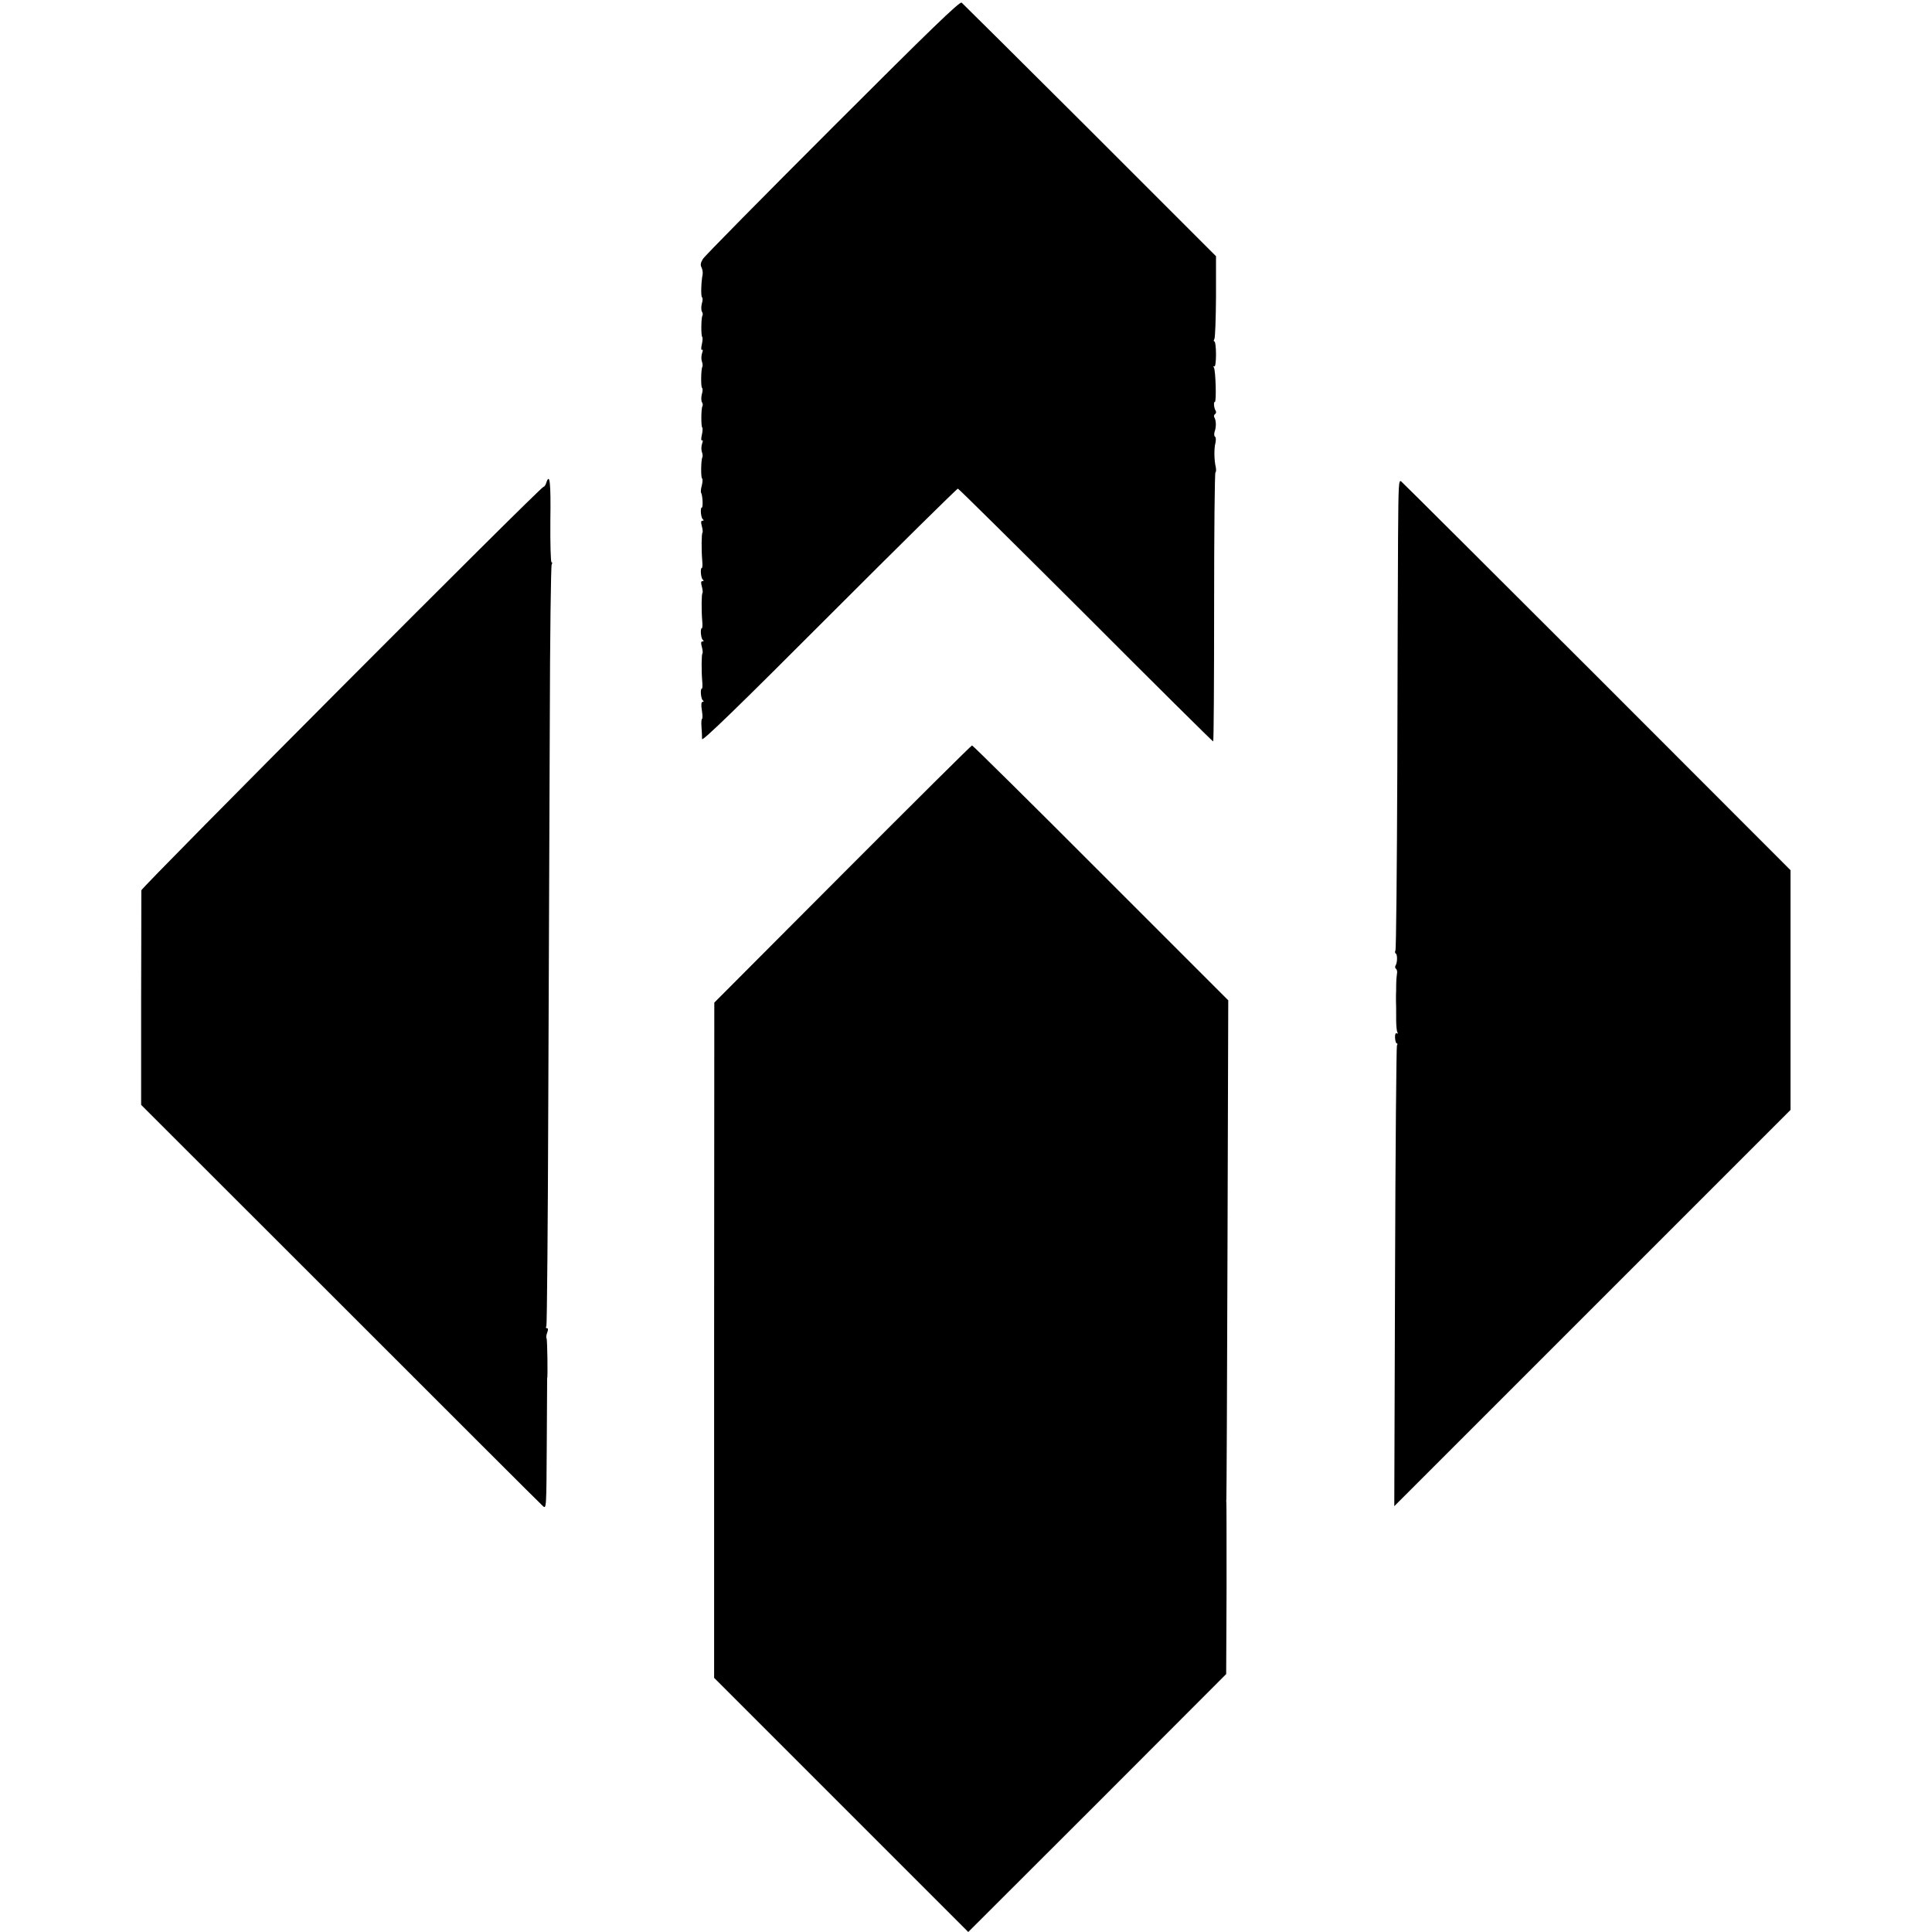
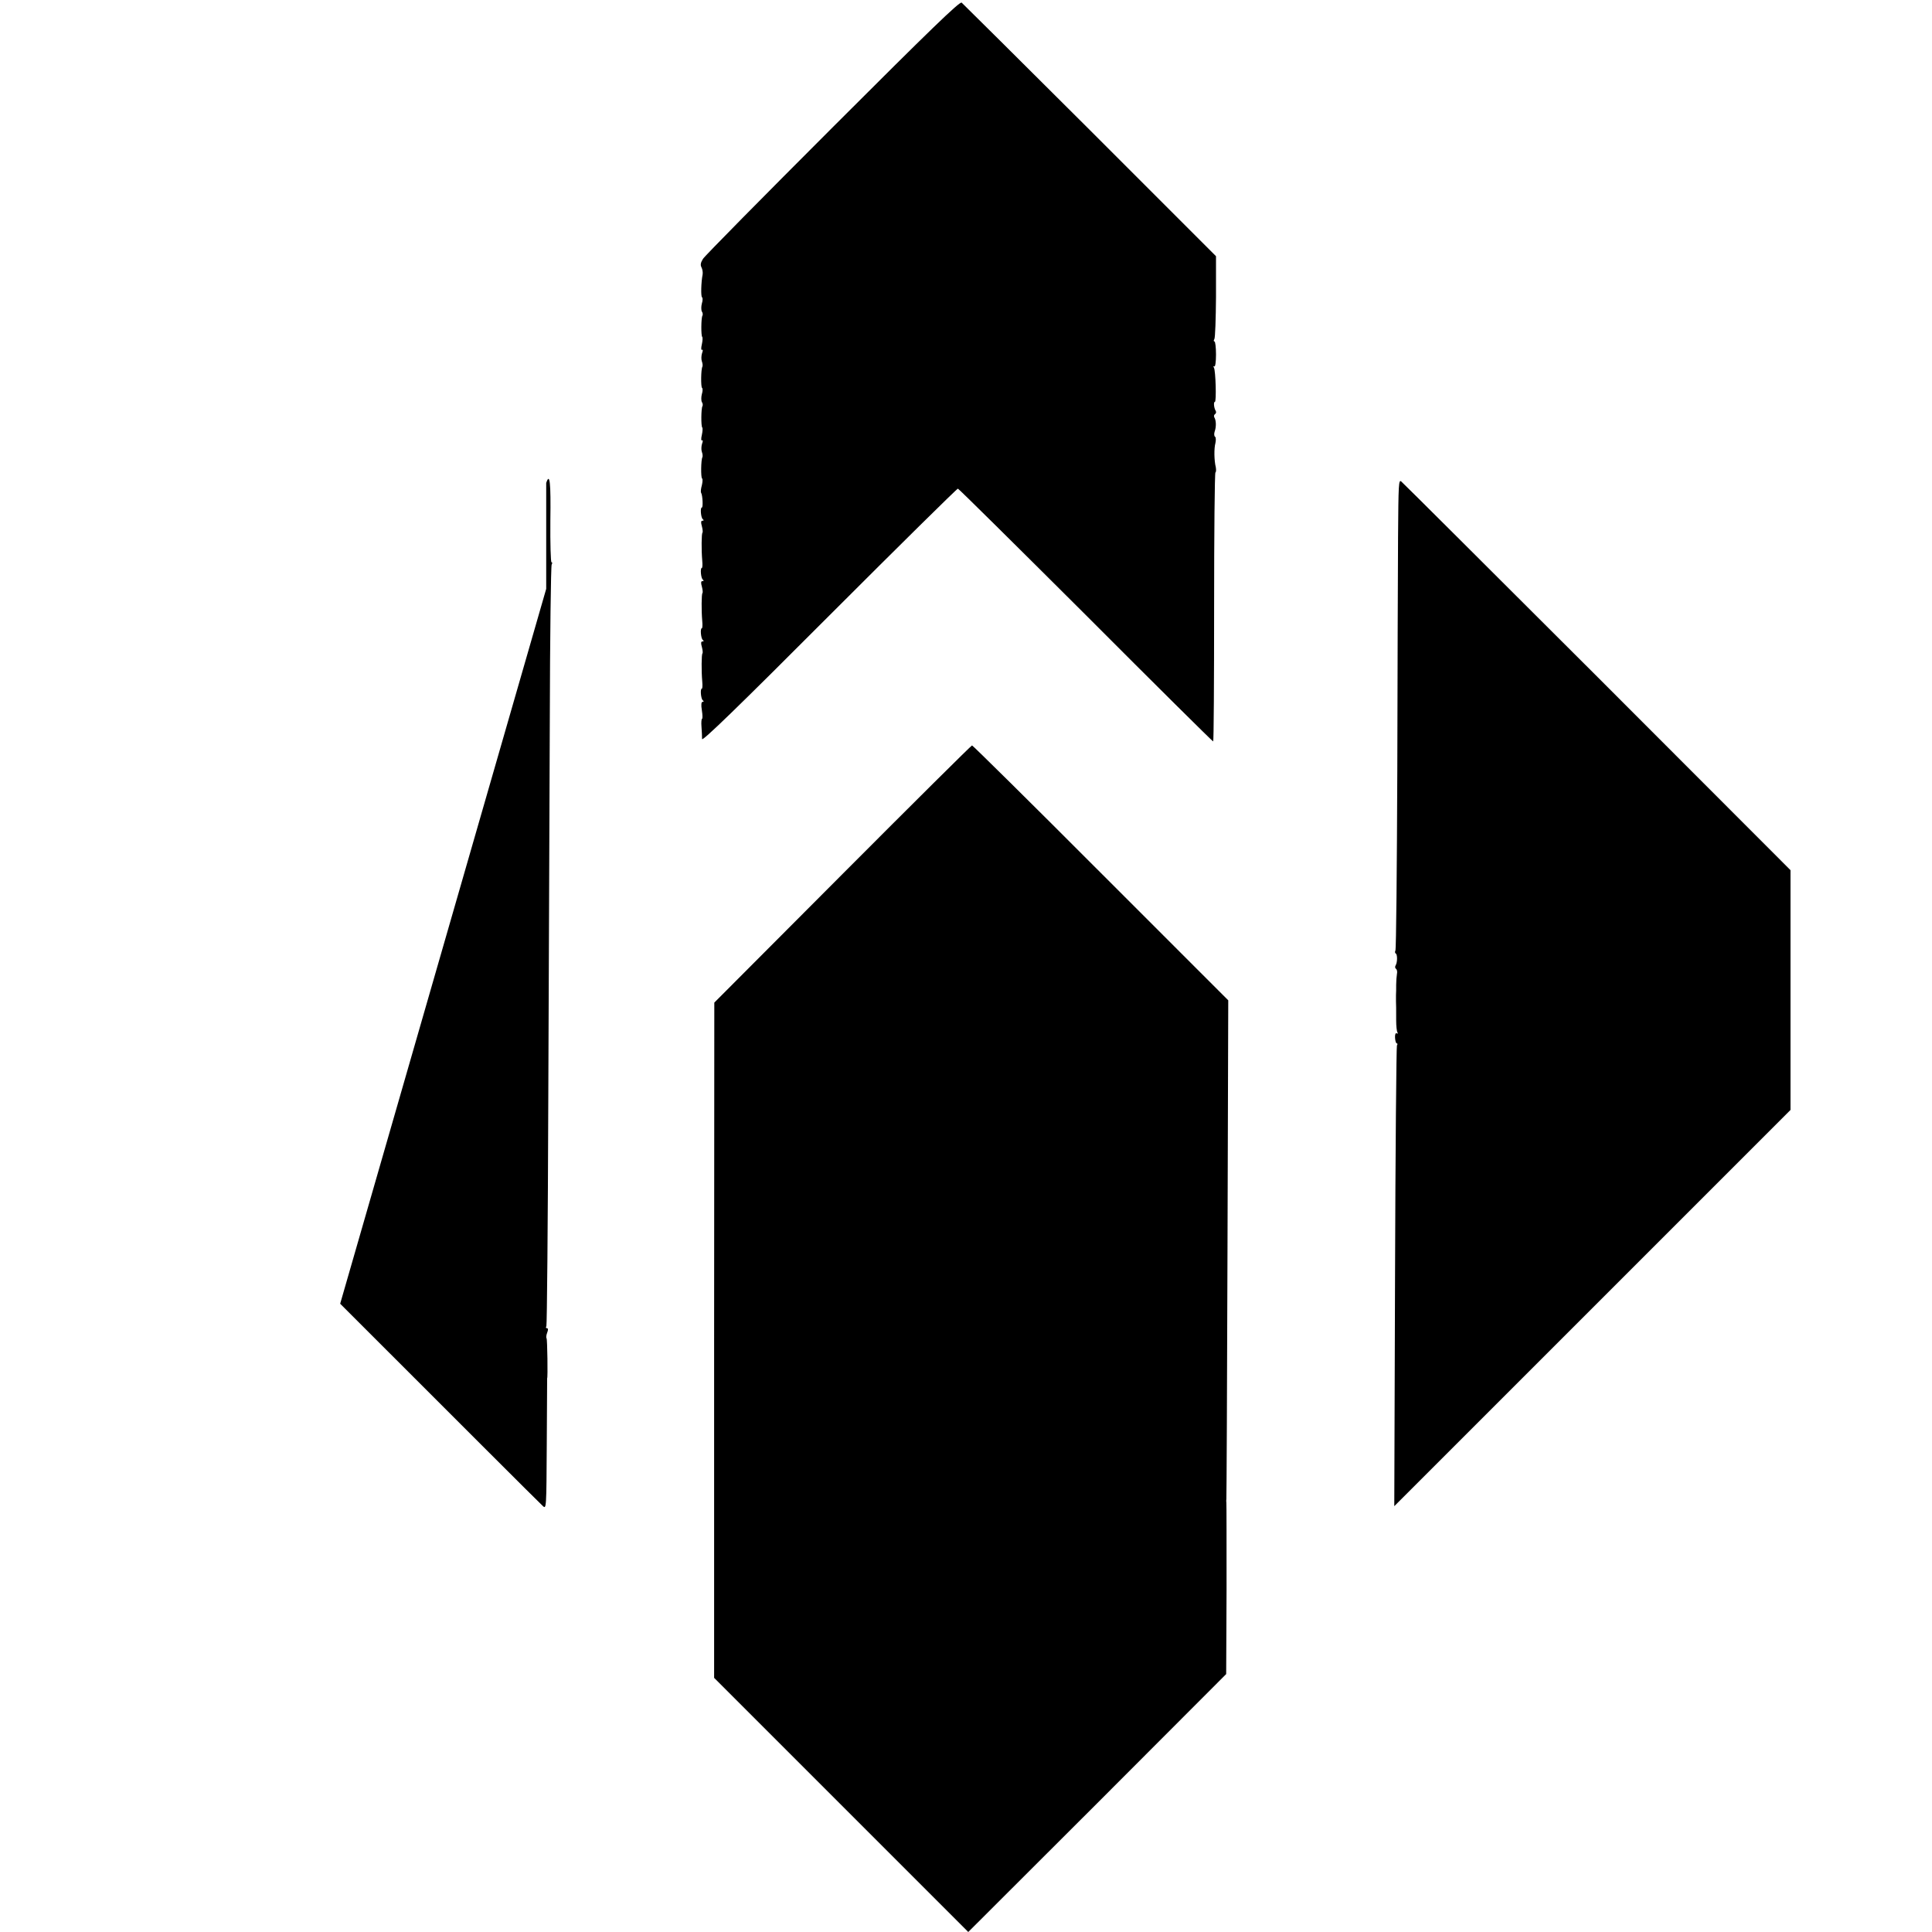
<svg xmlns="http://www.w3.org/2000/svg" version="1.0" viewBox="0 0 1024 1024">
-   <path d="M441.4 67.4c-36.9 36.9-67.9 68.3-68.8 69.8-1.2 1.9-1.5 3.2-.8 4.5.5 1 .8 2.7.6 3.8-.8 4.1-1 11.6-.3 12.1.4.2.4 1.7-.1 3.3-.4 1.5-.4 3.4 0 4.2.5.7.6 1.7.3 2.2-.7 1.1-.8 10.6-.1 11.3.3.3.2 2-.2 3.9-.5 2-.4 3.3.1 2.9.5-.3.5.5 0 1.8-.4 1.3-.5 3.2-.1 4.3.4 1.1.5 2.3.3 2.8-.8 1.3-.9 10.8-.2 11.3.4.2.4 1.7-.1 3.3-.4 1.5-.4 3.4 0 4.2.5.7.6 1.7.3 2.2-.7 1.1-.8 10.6-.1 11.3.3.3.2 2-.2 3.9-.5 2-.4 3.3.1 2.9.5-.3.5.5 0 1.8-.4 1.3-.5 3.2-.1 4.3.4 1.1.5 2.3.3 2.8-.8 1.3-.9 10.8-.2 11.3.4.2.3 1.8-.1 3.6-.5 1.7-.7 3.5-.4 4 .8 1.3 1.1 7.8.4 7.8-1 0-.5 5.5.5 6.2.6.5.6.8-.2.8s-.9.9-.3 2.9c.4 1.6.6 3.2.3 3.4-.5.6-.6 9.1-.1 14.9.2 2.1.1 3.8-.2 3.8-1 0-.5 5.5.5 6.2.6.5.6.8-.2.8s-.9.9-.3 2.9c.4 1.6.6 3.2.3 3.4-.5.6-.6 9.1-.1 14.9.2 2.1.1 3.8-.2 3.8-1 0-.5 5.5.5 6.2.6.5.6.8-.2.8s-.9.9-.3 2.9c.4 1.6.6 3.2.3 3.4-.5.6-.6 9.1-.1 14.9.2 2.1.1 3.8-.2 3.8-1 0-.5 5.5.5 6.2.6.5.6.8-.1.8s-.9 1.5-.4 4.5c.4 2.5.4 4.5.1 4.5-.3 0-.5 1.9-.3 4.2.2 2.4.3 5.3.3 6.5-.1 1.6 18.7-16.6 67.3-65.3 37.1-37.1 67.8-67.4 68.3-67.4.4 0 30.9 30.2 67.8 67 36.8 36.9 67.2 67 67.5 67 .3 0 .5-32 .5-71.1 0-39.1.3-71.3.7-71.5.4-.3.4-1.4.2-2.7-.9-3.6-1-10-.2-12.9.3-1.5.3-3-.2-3.3-.5-.3-.6-1.6-.2-2.8.9-2.5.8-5.9-.2-7.5-.3-.6-.2-1.3.4-1.7.6-.4.7-1.2.3-1.8-.9-1.5-1.2-4.7-.4-4.7.9 0 .4-16.7-.5-18.1-.4-.7-.3-1 .2-.7.5.4.9-2.4.9-6.3 0-3.8-.4-6.9-.8-6.9-.5 0-.5-.6-.1-1.2.5-.7.8-10.9.9-22.6v-21.4l-66.7-66.7C541.1 32.5 510.4 2 509.7 1.4c-1-.8-16.6 14.3-68.3 66zM289.5 256c-.3 1.1-1 2-1.4 2-1.6 0-213.1 212.3-213.2 213.9 0 .9 0 26.8-.1 57.6v56.1L180.3 691c58 58 106.3 106.3 107.4 107.2 1.9 1.8 1.9 1.4 2.1-33 .1-19.1.2-34.7.2-34.7.4 0 .1-20.7-.3-21.1-.3-.4-.2-1.7.3-3 .6-1.6.6-2.4-.1-2.4-.6 0-.7-.5-.3-1.1.3-.6.8-54.2 1-119.2.3-65 .6-155.4.8-200.8.1-45.4.6-83.1 1-83.7.4-.7.4-1.2-.1-1.2-.4 0-.7-9.9-.6-22 .3-20.3-.3-25.8-2.2-20zM741 284.2c-.1 16.7-.3 72.6-.4 124.4-.2 51.8-.6 94.6-1 95.2-.3.6-.3 1.3.2 1.6.9.5.9 4.7-.1 6.3-.4.7-.3 1.4.2 1.8.5.3.8 1.5.5 2.8-.2 1.2-.4 3.8-.4 5.7 0 1.9 0 4.4-.1 5.5v3.2c.1 1.8.1 4.1.1 10.1 0 3 .3 5.9.7 6.4.3.6.2.8-.4.5-.6-.4-1 .6-.9 2.3.1 1.7.5 3 .9 3 .5 0 .5.5.1 1.1-.3.6-.8 55.8-1 122.6l-.4 121.6 105-105 105-105V461.2L846.7 358.8c-56.3-56.2-103.1-102.9-104-103.6-1.4-1.2-1.5 1.6-1.7 29zM446.5 463.3l-67.9 68.1-.1 178.9v179l67.4 67.4 67.3 67.3 68.4-68.3 68.3-68.4.2-44.9c0-24.7 0-45.4-.1-45.9-.1-.6-.1-1.5 0-2 .1-.6.4-60.3.6-132.7l.4-131.6-67.6-67.6c-37.1-37.2-67.9-67.6-68.2-67.5-.4 0-31.3 30.7-68.7 68.2z" />
+   <path d="M441.4 67.4c-36.9 36.9-67.9 68.3-68.8 69.8-1.2 1.9-1.5 3.2-.8 4.5.5 1 .8 2.7.6 3.8-.8 4.1-1 11.6-.3 12.1.4.2.4 1.7-.1 3.3-.4 1.5-.4 3.4 0 4.2.5.7.6 1.7.3 2.2-.7 1.1-.8 10.6-.1 11.3.3.3.2 2-.2 3.9-.5 2-.4 3.3.1 2.9.5-.3.5.5 0 1.8-.4 1.3-.5 3.2-.1 4.3.4 1.1.5 2.3.3 2.8-.8 1.3-.9 10.8-.2 11.3.4.2.4 1.7-.1 3.3-.4 1.5-.4 3.4 0 4.2.5.7.6 1.7.3 2.2-.7 1.1-.8 10.6-.1 11.3.3.3.2 2-.2 3.9-.5 2-.4 3.3.1 2.9.5-.3.5.5 0 1.8-.4 1.3-.5 3.2-.1 4.3.4 1.1.5 2.3.3 2.8-.8 1.3-.9 10.8-.2 11.3.4.2.3 1.8-.1 3.6-.5 1.7-.7 3.5-.4 4 .8 1.3 1.1 7.8.4 7.8-1 0-.5 5.5.5 6.2.6.5.6.8-.2.8s-.9.9-.3 2.9c.4 1.6.6 3.2.3 3.4-.5.6-.6 9.1-.1 14.9.2 2.1.1 3.8-.2 3.8-1 0-.5 5.5.5 6.2.6.5.6.8-.2.8s-.9.9-.3 2.9c.4 1.6.6 3.2.3 3.4-.5.6-.6 9.1-.1 14.9.2 2.1.1 3.8-.2 3.8-1 0-.5 5.5.5 6.2.6.5.6.8-.2.8s-.9.9-.3 2.9c.4 1.6.6 3.2.3 3.4-.5.6-.6 9.1-.1 14.9.2 2.1.1 3.8-.2 3.8-1 0-.5 5.5.5 6.2.6.5.6.8-.1.8s-.9 1.5-.4 4.5c.4 2.5.4 4.5.1 4.5-.3 0-.5 1.9-.3 4.2.2 2.4.3 5.3.3 6.5-.1 1.6 18.7-16.6 67.3-65.3 37.1-37.1 67.8-67.4 68.3-67.4.4 0 30.9 30.2 67.8 67 36.8 36.9 67.2 67 67.5 67 .3 0 .5-32 .5-71.1 0-39.1.3-71.3.7-71.5.4-.3.4-1.4.2-2.7-.9-3.6-1-10-.2-12.9.3-1.5.3-3-.2-3.3-.5-.3-.6-1.6-.2-2.8.9-2.5.8-5.9-.2-7.5-.3-.6-.2-1.3.4-1.7.6-.4.7-1.2.3-1.8-.9-1.5-1.2-4.7-.4-4.7.9 0 .4-16.7-.5-18.1-.4-.7-.3-1 .2-.7.5.4.9-2.4.9-6.3 0-3.8-.4-6.9-.8-6.9-.5 0-.5-.6-.1-1.2.5-.7.8-10.9.9-22.6v-21.4l-66.7-66.7C541.1 32.5 510.4 2 509.7 1.4c-1-.8-16.6 14.3-68.3 66zM289.5 256v56.1L180.3 691c58 58 106.3 106.3 107.4 107.2 1.9 1.8 1.9 1.4 2.1-33 .1-19.1.2-34.7.2-34.7.4 0 .1-20.7-.3-21.1-.3-.4-.2-1.7.3-3 .6-1.6.6-2.4-.1-2.4-.6 0-.7-.5-.3-1.1.3-.6.8-54.2 1-119.2.3-65 .6-155.4.8-200.8.1-45.4.6-83.1 1-83.7.4-.7.4-1.2-.1-1.2-.4 0-.7-9.9-.6-22 .3-20.3-.3-25.8-2.2-20zM741 284.2c-.1 16.7-.3 72.6-.4 124.4-.2 51.8-.6 94.6-1 95.2-.3.6-.3 1.3.2 1.6.9.5.9 4.7-.1 6.3-.4.7-.3 1.4.2 1.8.5.3.8 1.5.5 2.8-.2 1.2-.4 3.8-.4 5.7 0 1.9 0 4.4-.1 5.5v3.2c.1 1.8.1 4.1.1 10.1 0 3 .3 5.9.7 6.4.3.6.2.8-.4.5-.6-.4-1 .6-.9 2.3.1 1.7.5 3 .9 3 .5 0 .5.5.1 1.1-.3.6-.8 55.8-1 122.6l-.4 121.6 105-105 105-105V461.2L846.7 358.8c-56.3-56.2-103.1-102.9-104-103.6-1.4-1.2-1.5 1.6-1.7 29zM446.5 463.3l-67.9 68.1-.1 178.9v179l67.4 67.4 67.3 67.3 68.4-68.3 68.3-68.4.2-44.9c0-24.7 0-45.4-.1-45.9-.1-.6-.1-1.5 0-2 .1-.6.4-60.3.6-132.7l.4-131.6-67.6-67.6c-37.1-37.2-67.9-67.6-68.2-67.5-.4 0-31.3 30.7-68.7 68.2z" />
</svg>